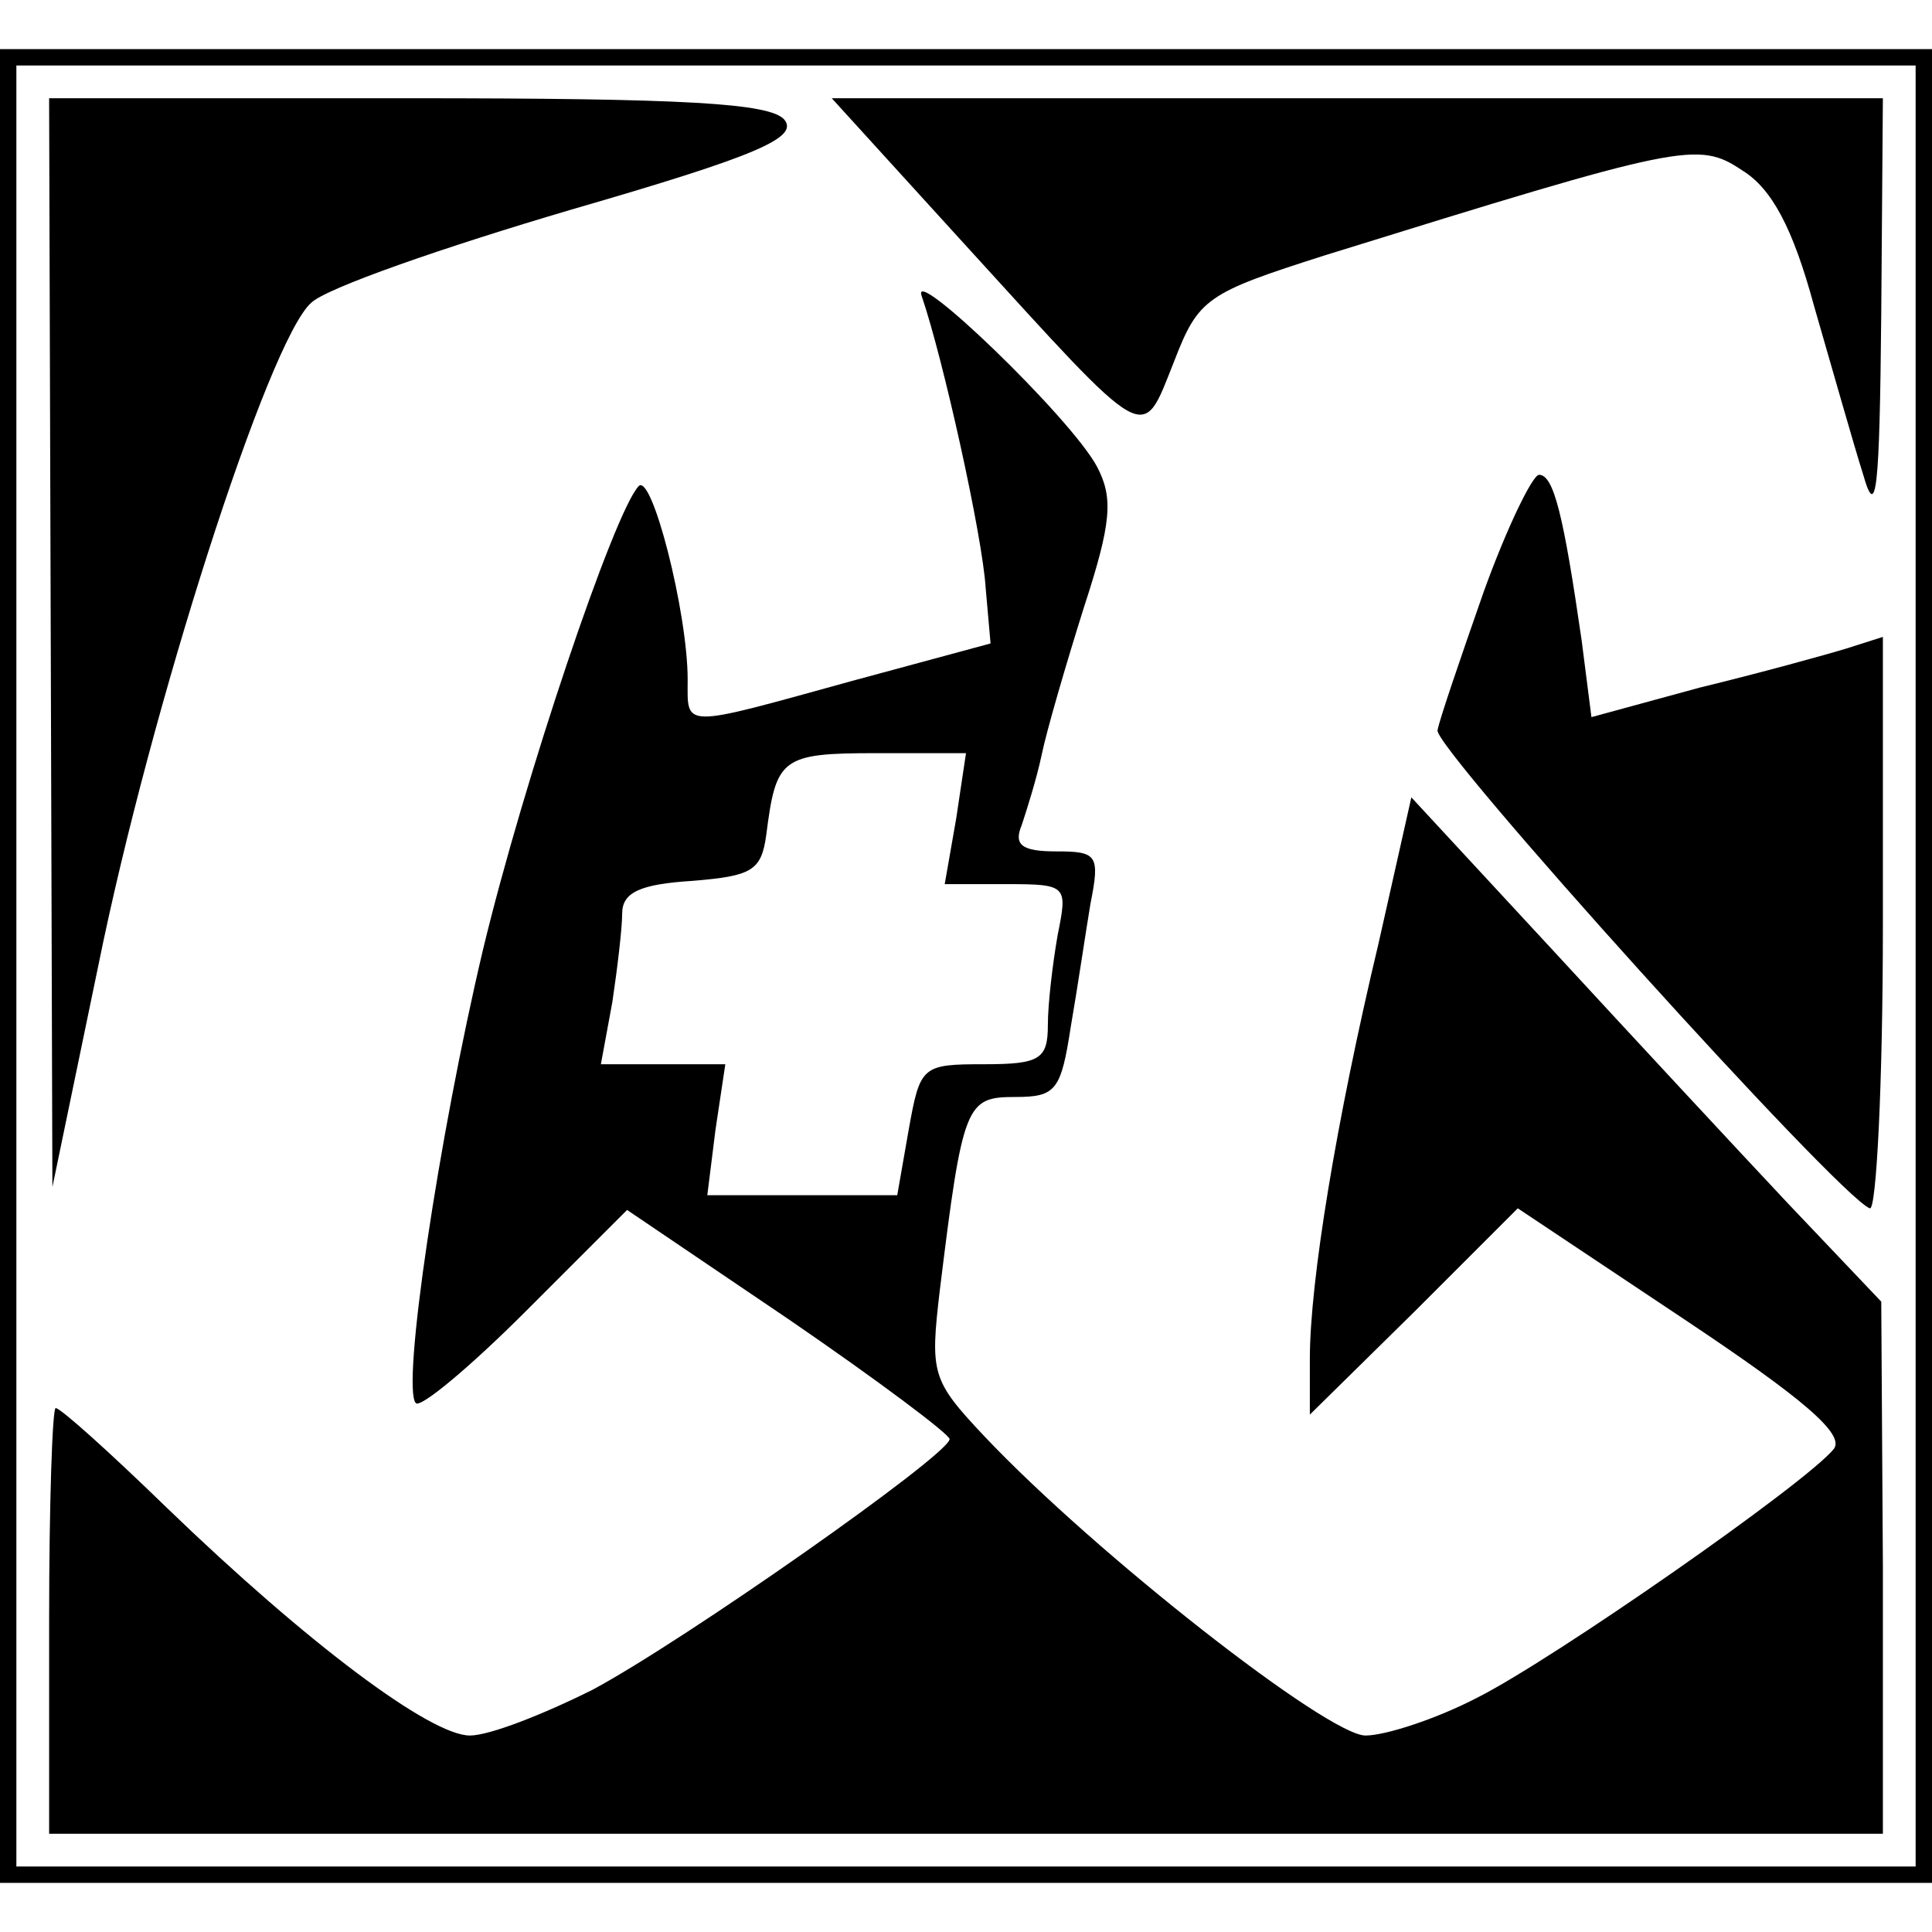
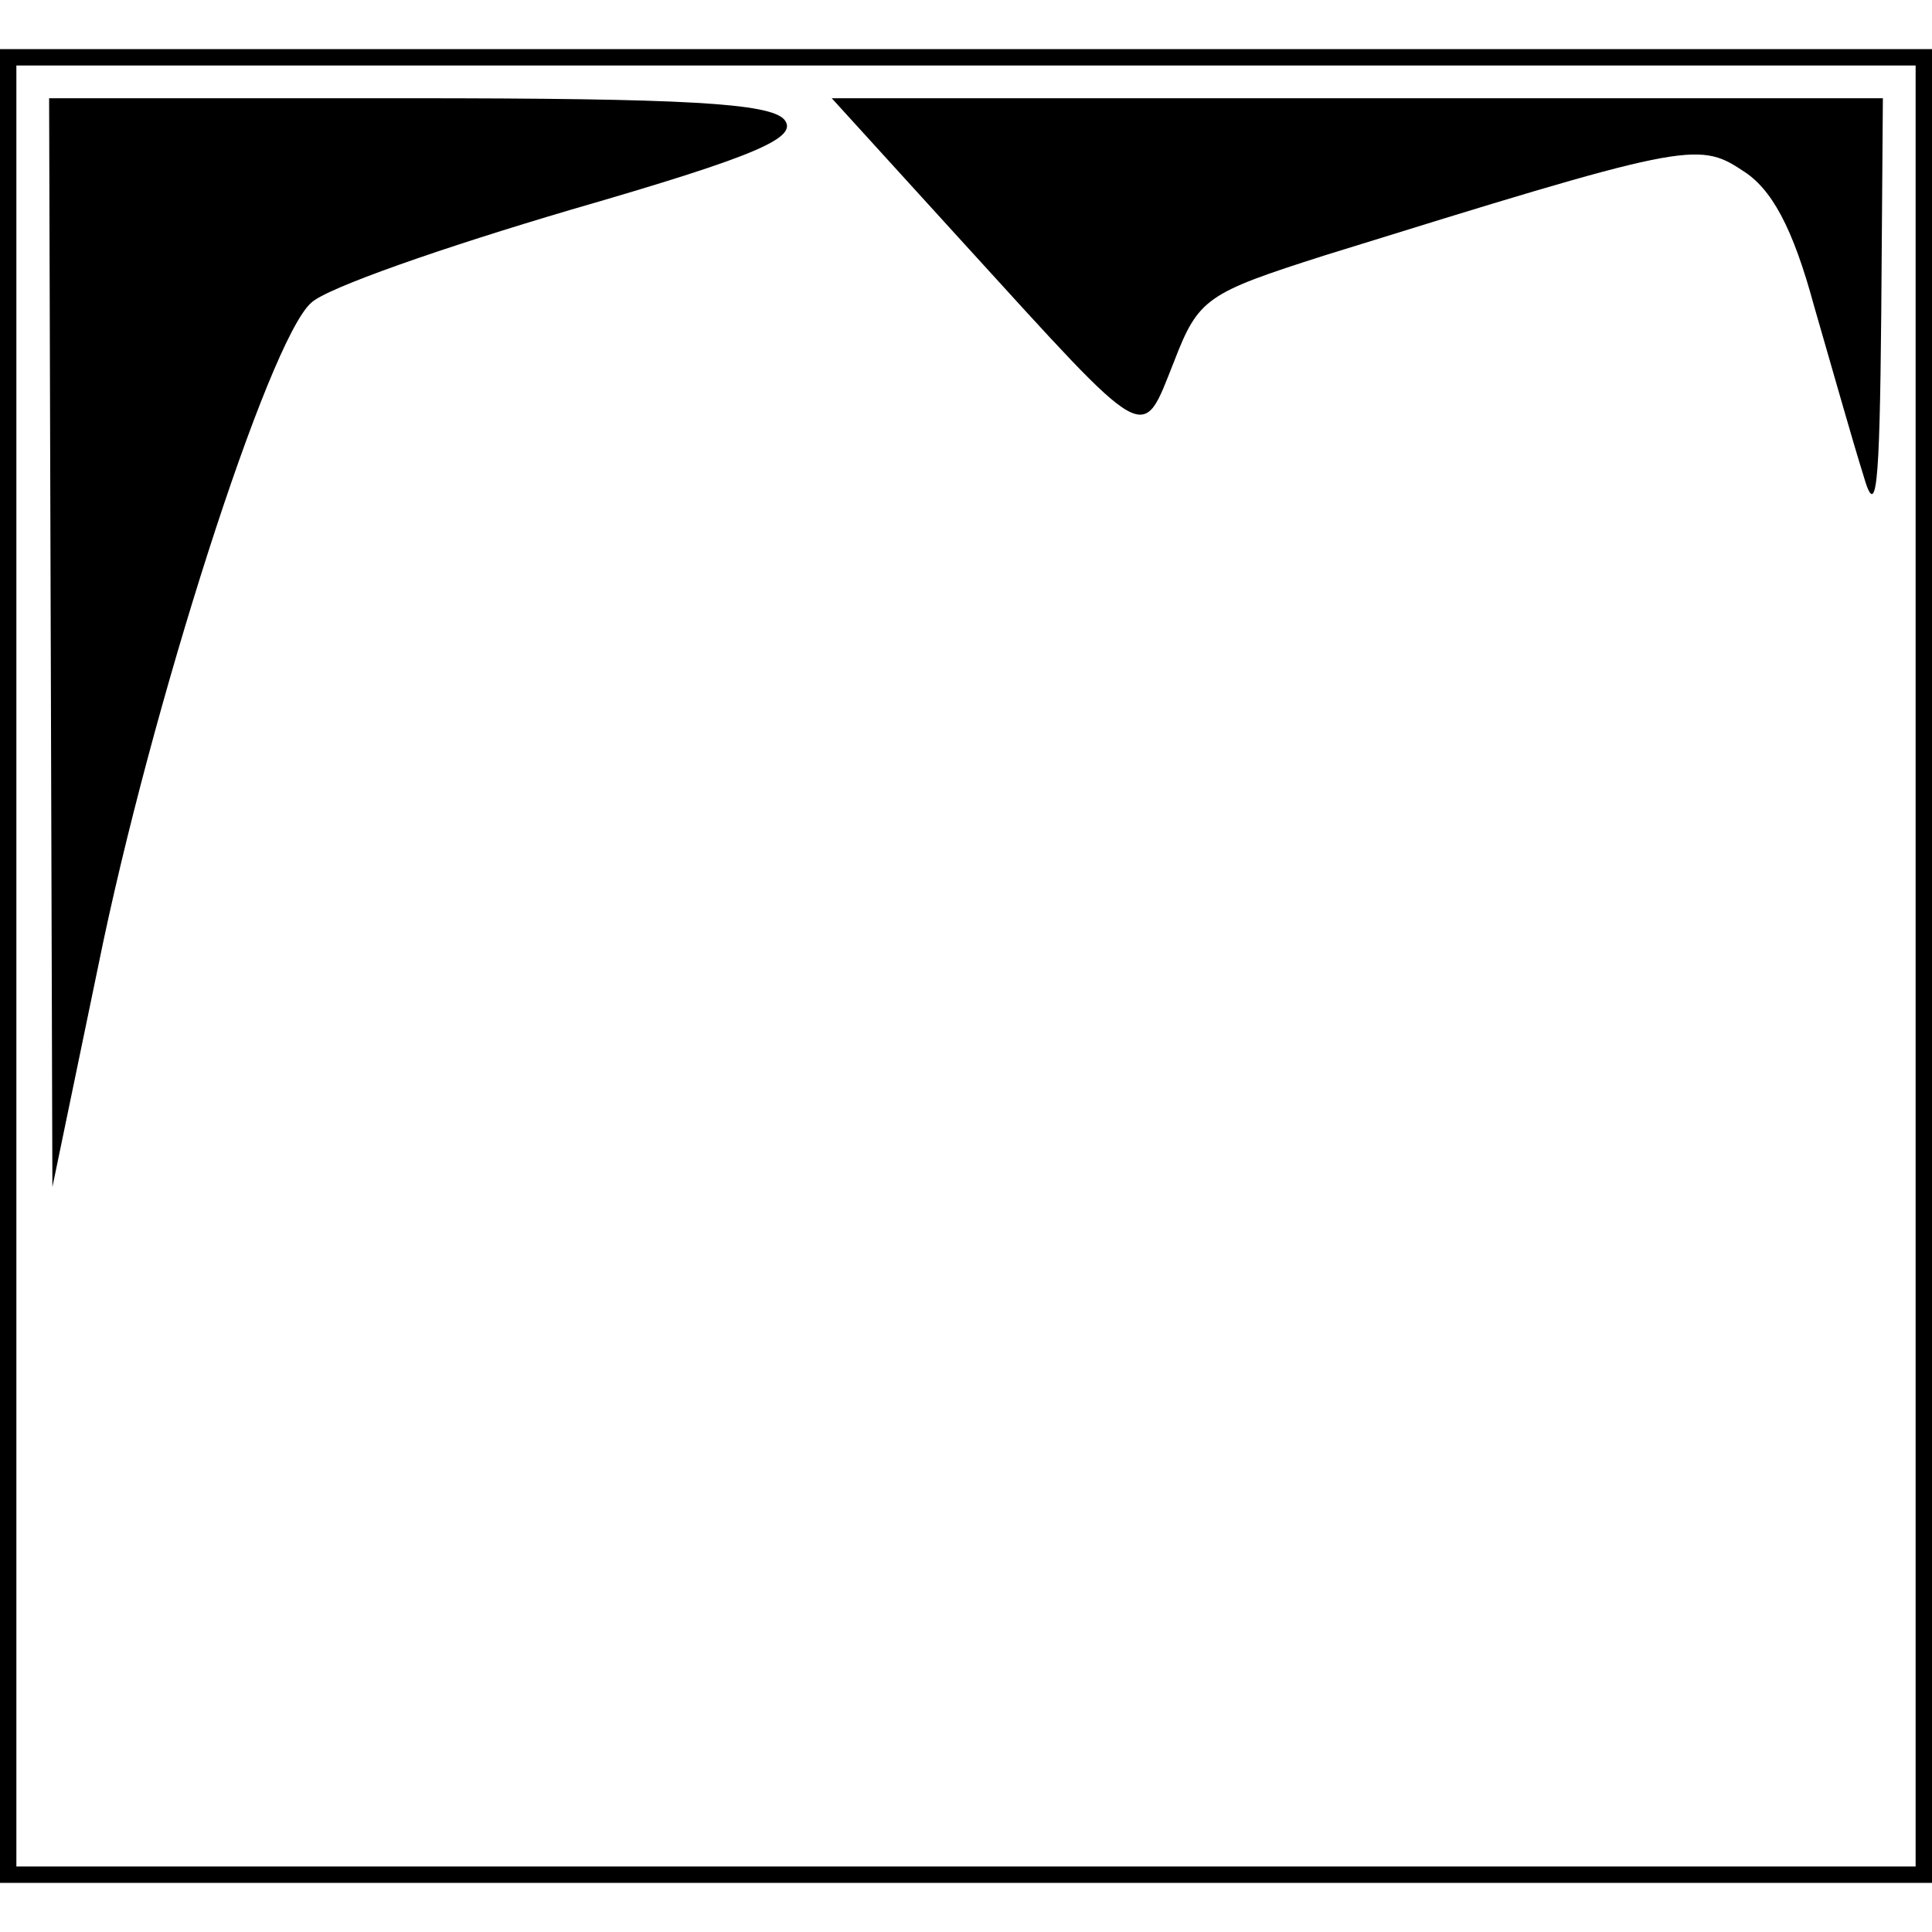
<svg xmlns="http://www.w3.org/2000/svg" version="1.0" width="118pt" height="118pt" viewBox="0 0 118 118" preserveAspectRatio="xMidYMid meet">
  <g transform="translate(0,118) scale(0.1,-0.1)" fill="#000000" stroke="none">
    <path d="M0 590 l0 -560 590 0 590 0 0 560 0 560 -590 0 -590 0 0 -560z m1170 0 l0 -550 -580 0 -580 0 0 550 0 550 580 0 580 0 0 -550z" />
    <path d="M31 788 l1 -333 28 135 c32 158 104 382 130 405 9 9 81 34 159 57 114 33 139 44 130 55 -9 10 -60 13 -230 13 l-219 0 1 -332z" />
    <path d="M589 1031 c114 -125 108 -122 128 -72 15 39 20 42 92 65 219 68 228 70 255 52 18 -11 31 -35 44 -83 11 -38 24 -84 30 -103 8 -28 10 -10 11 98 l1 132 -321 0 -321 0 81 -89z" />
-     <path d="M563 999 c13 -38 37 -146 39 -178 l3 -34 -85 -23 c-105 -29 -100 -29 -100 1 0 41 -22 127 -30 118 -15 -16 -70 -179 -95 -283 -27 -114 -50 -268 -41 -277 3 -3 33 22 67 56 l62 62 99 -67 c54 -37 98 -70 98 -73 -1 -10 -162 -123 -218 -153 -30 -15 -63 -28 -75 -28 -24 0 -99 56 -185 139 -35 34 -65 61 -68 61 -2 0 -4 -58 -4 -130 l0 -130 560 0 560 0 0 163 -1 162 -57 60 c-31 33 -96 103 -143 154 l-87 94 -20 -89 c-26 -109 -42 -207 -42 -254 l0 -34 64 63 63 63 102 -68 c72 -48 98 -70 91 -79 -17 -21 -172 -129 -218 -152 -25 -13 -56 -23 -68 -23 -23 0 -165 111 -233 183 -32 34 -33 38 -27 89 14 114 16 118 46 118 25 0 28 4 34 43 4 23 9 57 12 75 6 30 4 32 -21 32 -21 0 -26 4 -21 16 3 9 9 28 12 42 3 15 15 56 26 91 17 52 18 67 8 86 -16 30 -115 125 -107 104z m21 -319 l-7 -40 38 0 c37 0 37 -1 31 -31 -3 -17 -6 -42 -6 -55 0 -21 -5 -24 -39 -24 -38 0 -39 -1 -46 -40 l-7 -40 -58 0 -58 0 5 40 6 40 -38 0 -38 0 7 38 c3 20 6 45 6 54 0 13 11 18 43 20 36 3 42 6 45 28 6 47 9 50 67 50 l55 0 -6 -40z" />
-     <path d="M906 818 c-14 -40 -27 -78 -28 -84 -3 -10 245 -285 264 -292 4 -2 8 76 8 173 l0 176 -22 -7 c-13 -4 -53 -15 -90 -24 l-66 -18 -6 47 c-11 76 -17 101 -26 101 -4 0 -20 -33 -34 -72z" />
  </g>
</svg>